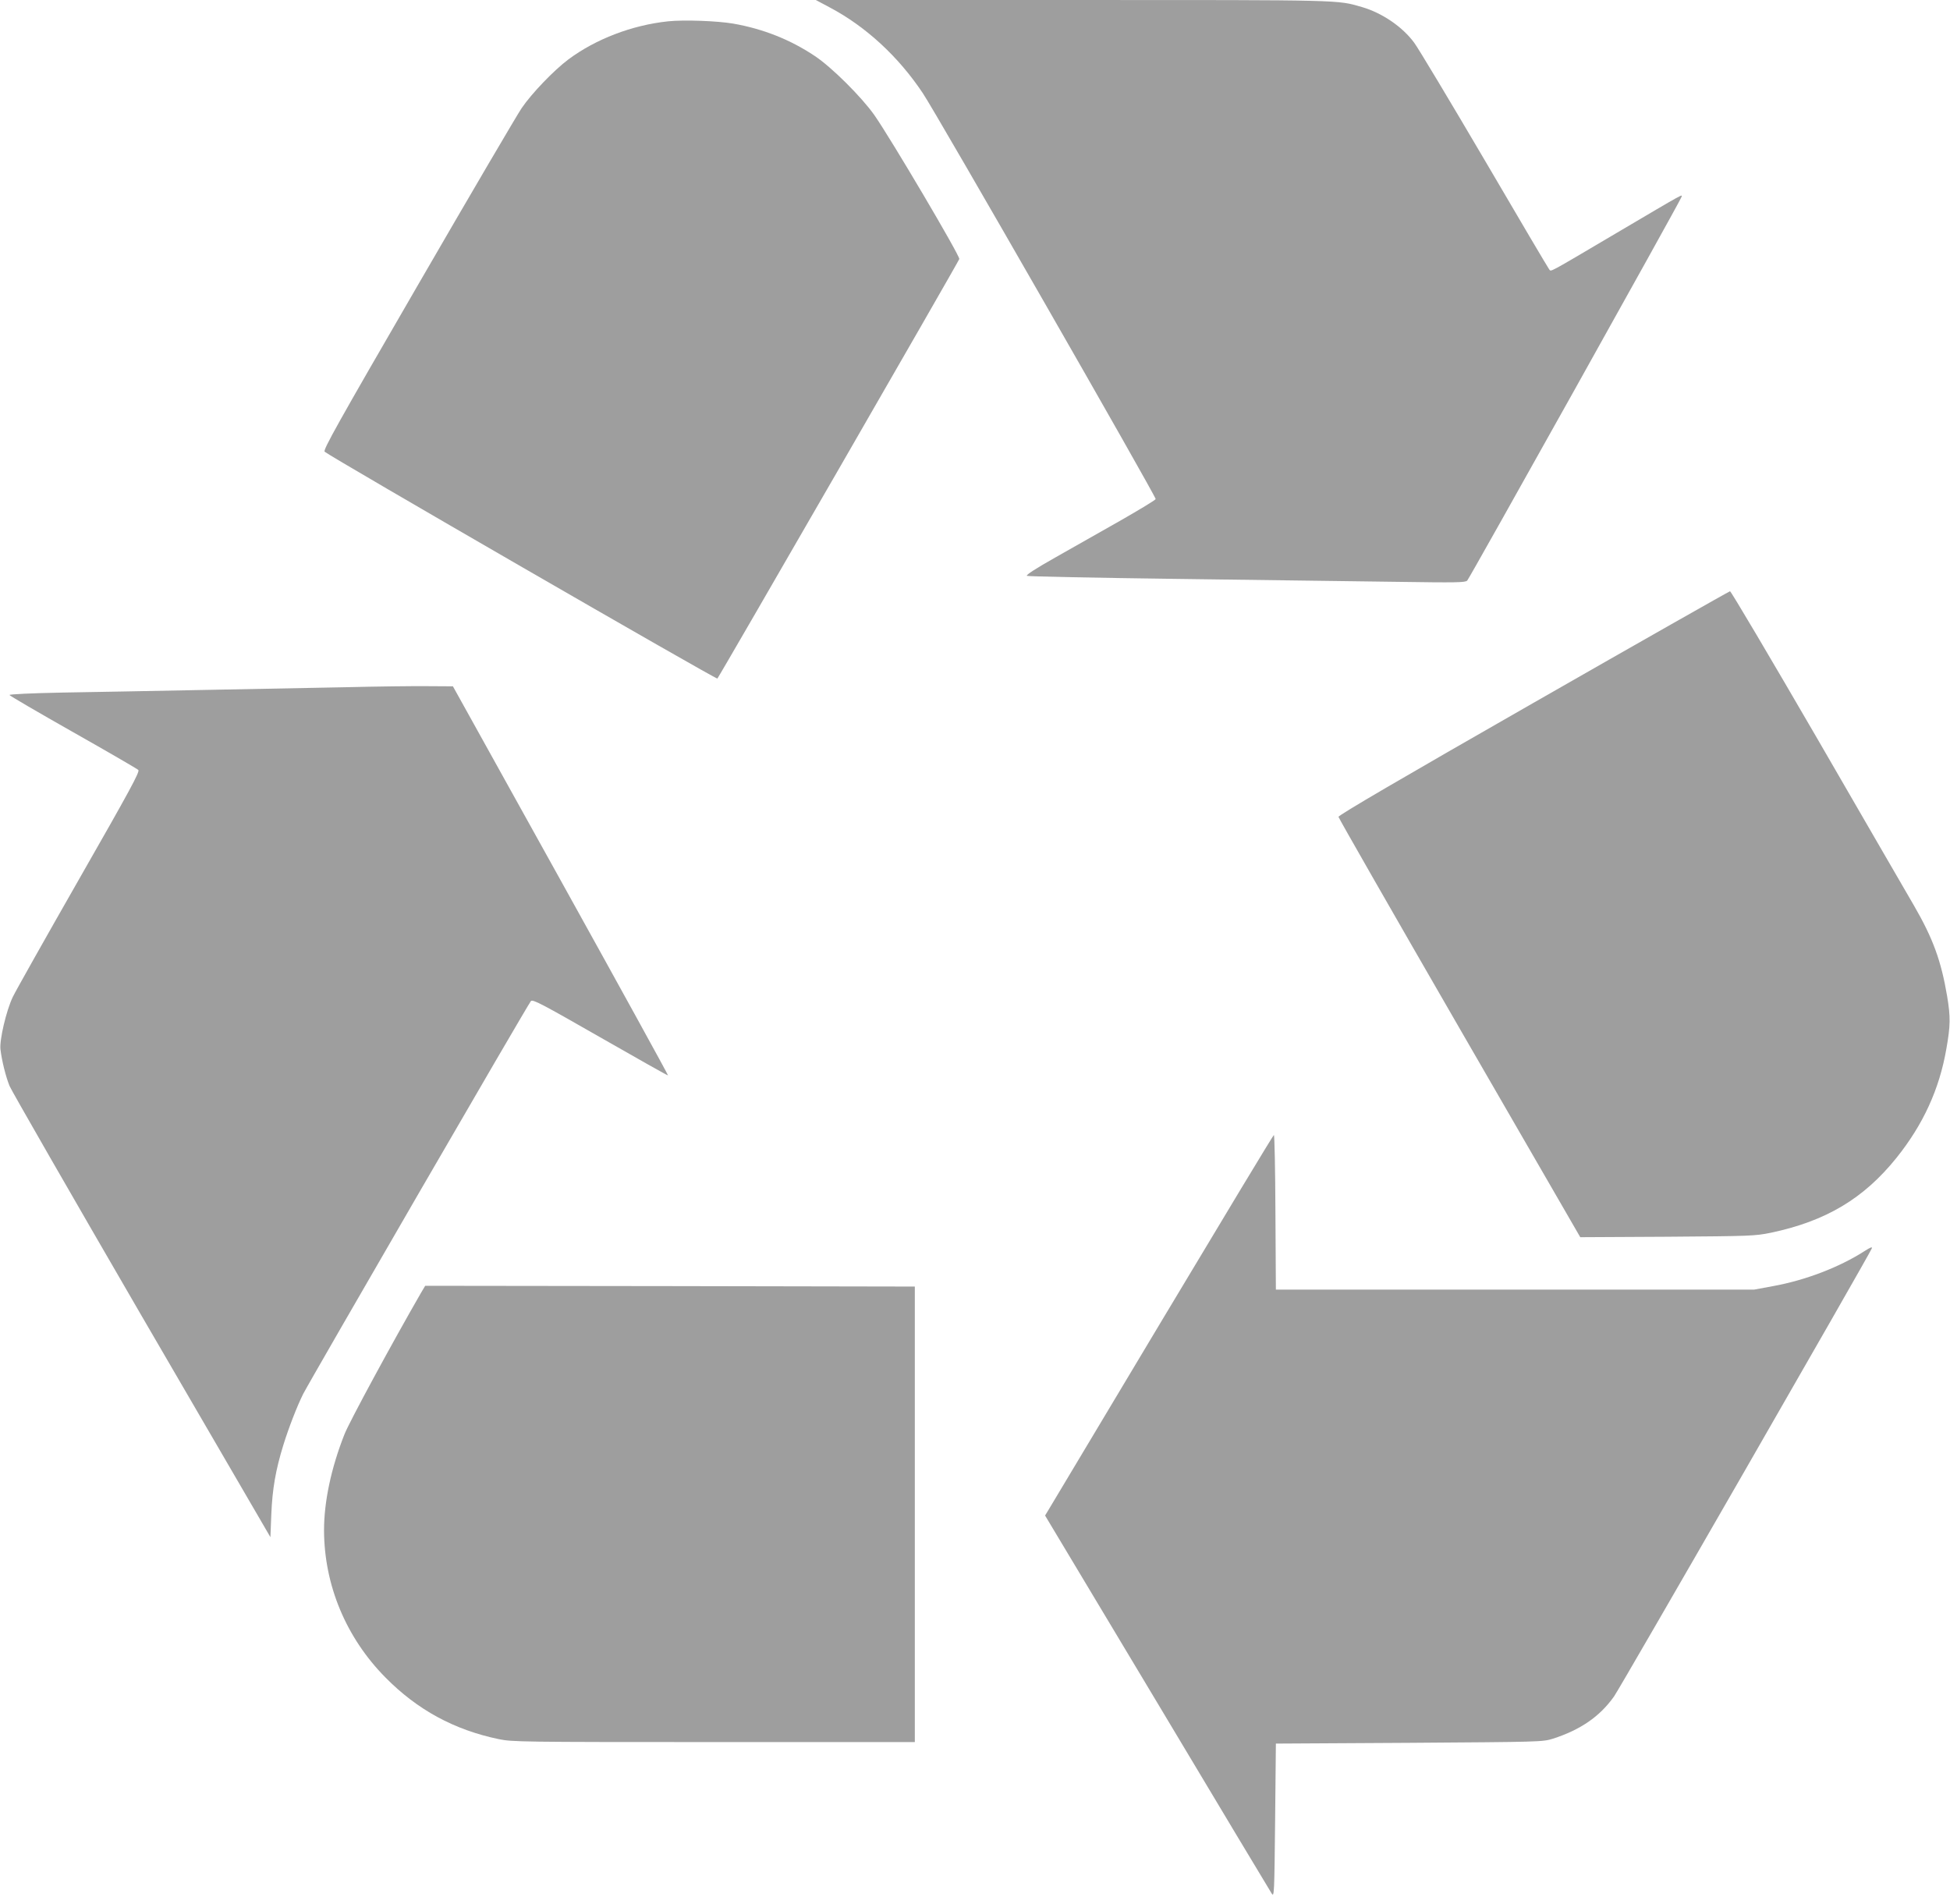
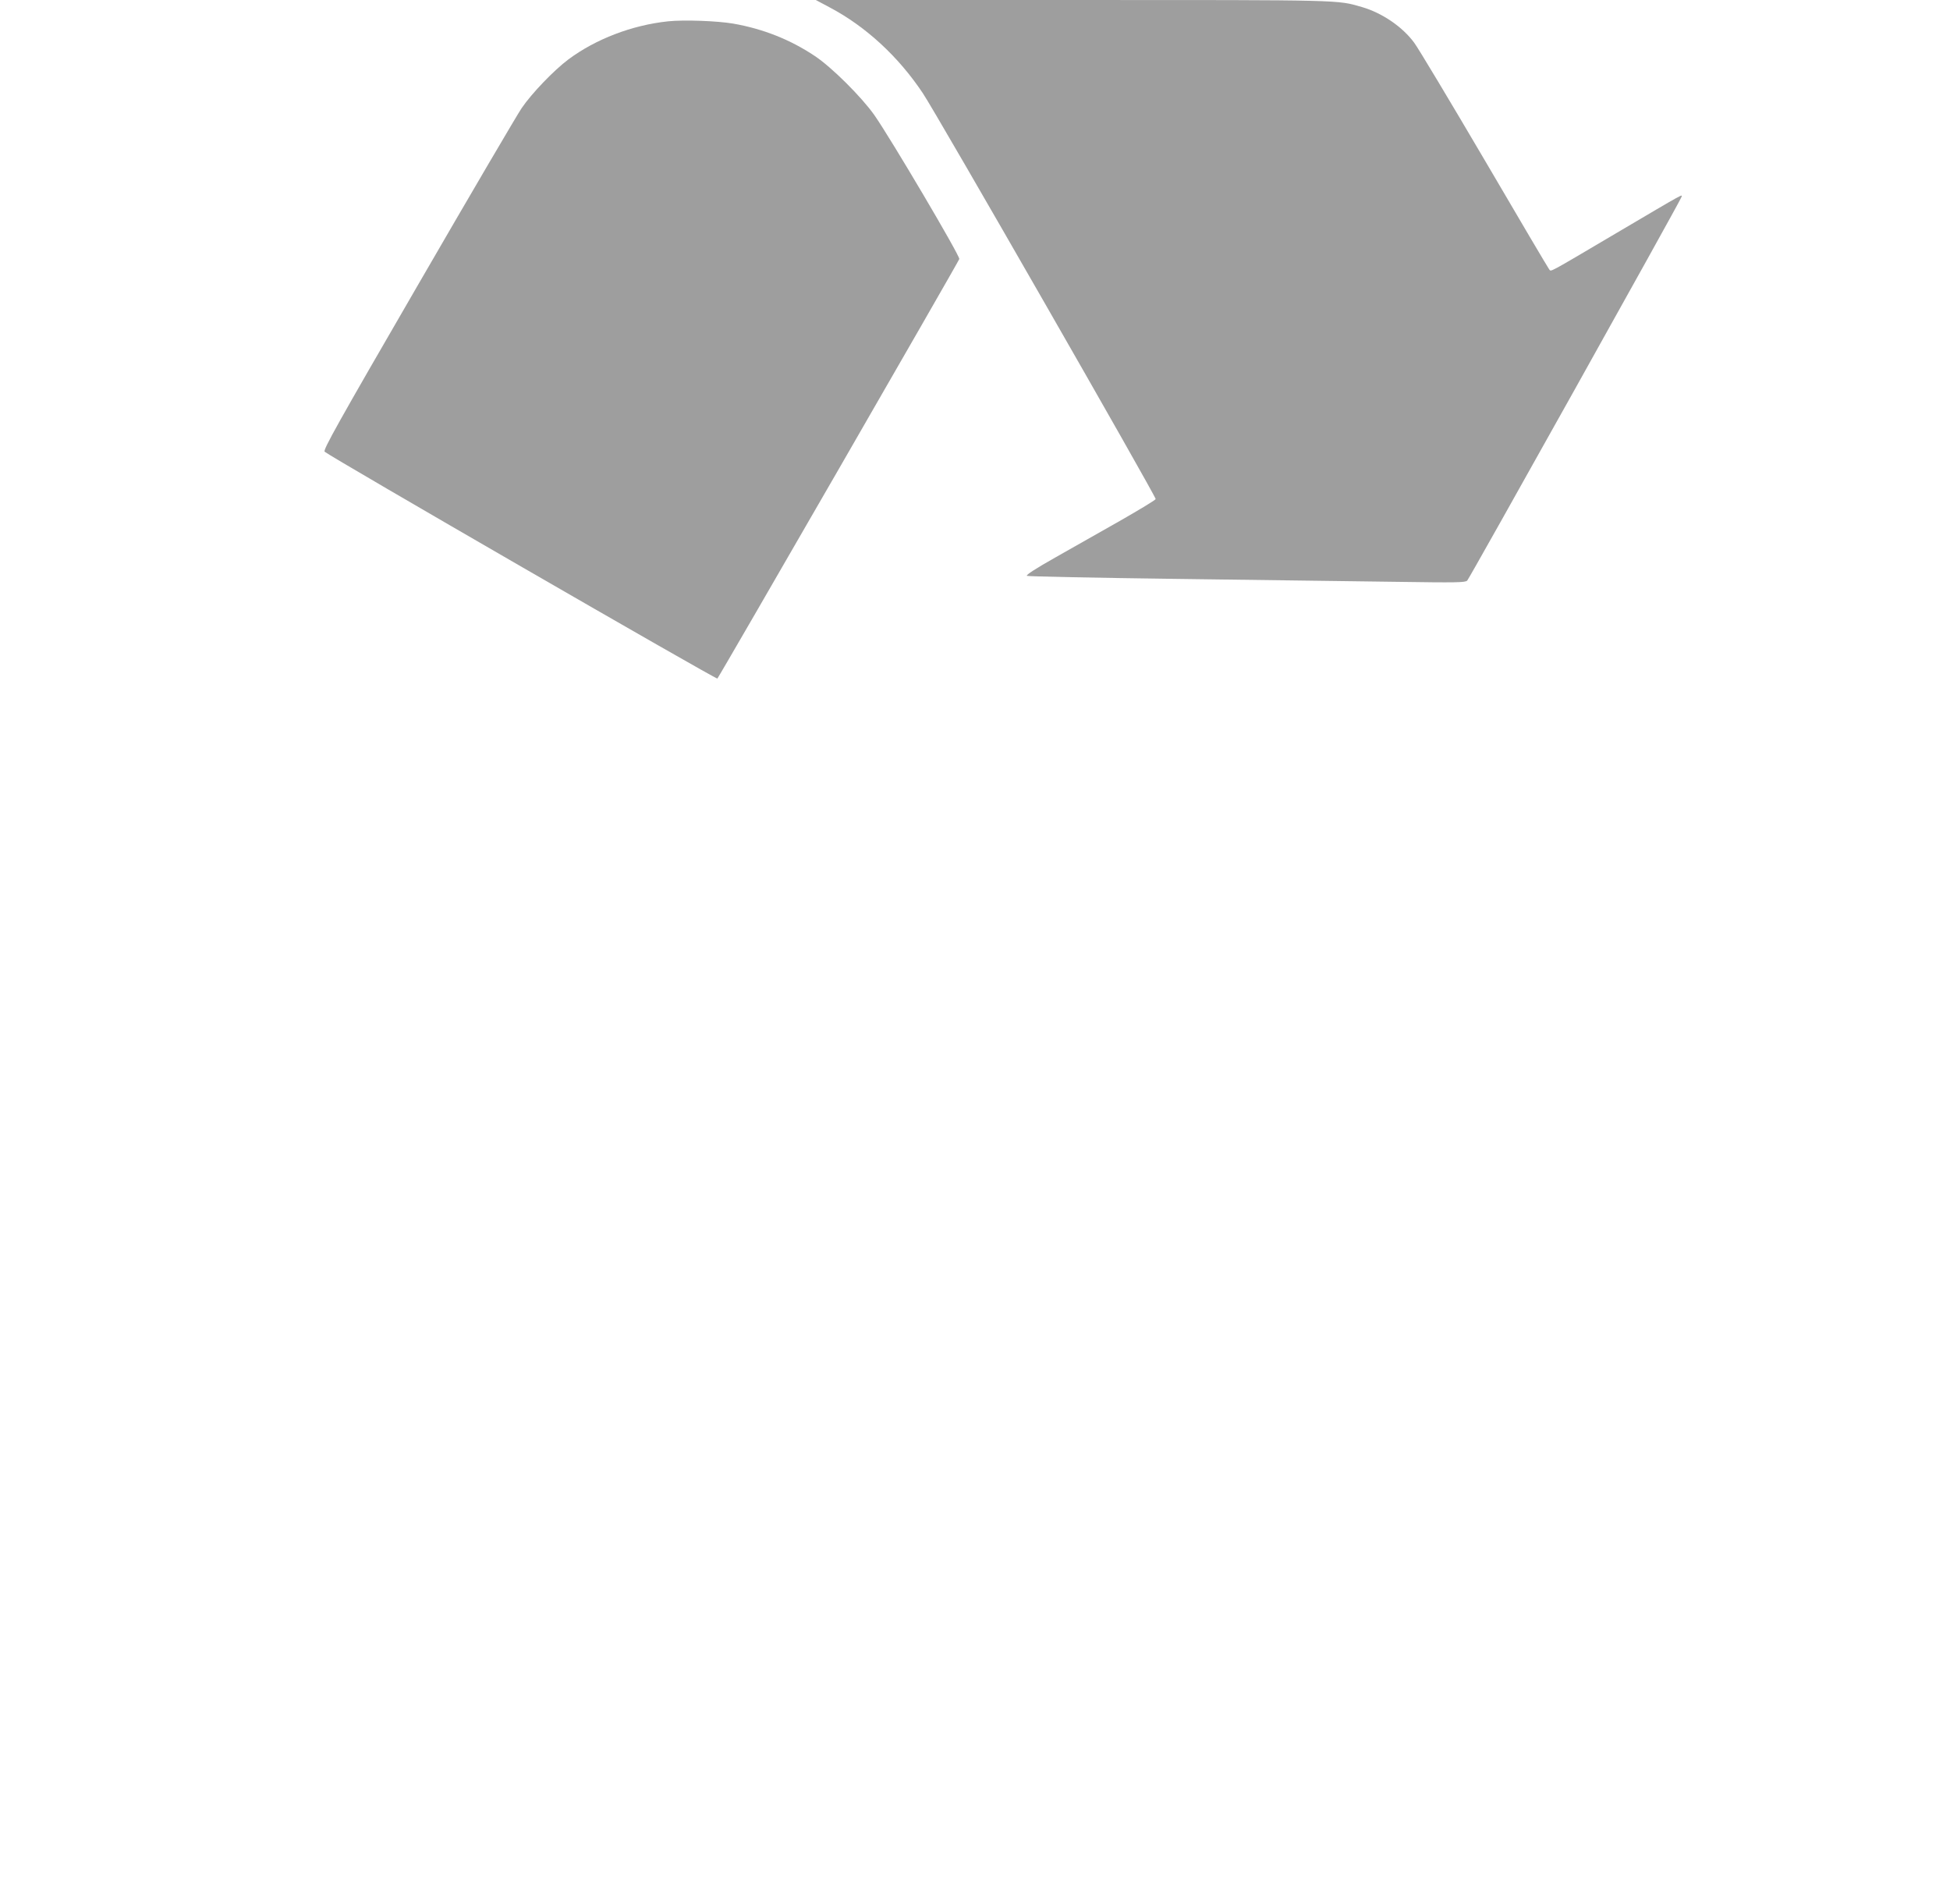
<svg xmlns="http://www.w3.org/2000/svg" version="1.0" width="1280pt" height="1250pt" viewBox="0 0 1280 1250" preserveAspectRatio="xMidYMid meet">
  <g transform="translate(0,1250) scale(0.1,-0.1)" fill="#9e9e9e" stroke="none">
    <path d="M5447 12451 c236 -125 450 -322 610 -562 87 -128 1534 -2652 1529 -2665 -3 -7 -107 -70 -233 -142 -125 -71 -317 -180 -427 -242 -131 -74 -194 -115 -185 -120 8 -4 453 -13 989 -20 536 -7 1180 -16 1430 -19 405 -6 457 -5 471 8 15 15 1390 2476 1405 2515 9 24 37 39 -426 -234 -464 -274 -426 -253 -441 -238 -6 7 -197 330 -424 718 -228 388 -435 733 -461 768 -77 106 -213 198 -345 236 -164 47 -105 46 -1899 46 l-1685 0 92 -49z" />
    <path d="M4385 12360 c-236 -25 -474 -116 -654 -250 -96 -72 -241 -223 -307 -320 -28 -41 -334 -562 -679 -1158 -528 -911 -626 -1086 -614 -1097 33 -31 2571 -1497 2578 -1489 16 19 1583 2736 1588 2754 5 20 -450 791 -558 945 -84 119 -281 315 -390 387 -161 108 -341 179 -536 213 -105 18 -325 26 -428 15z" />
-     <path d="M10065 7886 c-862 -493 -1280 -737 -1279 -748 1 -8 358 -632 794 -1387 l793 -1372 571 3 c548 4 575 5 679 26 362 76 610 224 825 491 175 218 282 450 328 716 27 151 28 210 5 347 -39 230 -92 377 -217 593 -39 66 -323 558 -633 1093 -310 534 -569 972 -575 971 -6 -1 -587 -330 -1291 -733z" />
-     <path d="M2265 7989 c-203 -4 -624 -12 -935 -18 -311 -6 -724 -14 -918 -17 -207 -4 -351 -11 -350 -16 2 -5 190 -115 418 -244 228 -129 421 -241 428 -248 11 -11 -55 -133 -389 -717 -221 -387 -417 -735 -435 -773 -43 -90 -88 -282 -81 -344 9 -75 35 -180 60 -241 13 -31 403 -710 867 -1509 l845 -1452 6 152 c7 165 28 288 79 453 35 113 90 255 130 335 45 88 1479 2564 1495 2579 12 13 74 -20 455 -238 243 -139 443 -252 445 -250 2 2 -315 578 -704 1279 l-708 1275 -169 1 c-93 1 -335 -2 -539 -7z" />
-     <path d="M7630 3838 c-399 -666 -735 -1228 -747 -1248 l-23 -38 736 -1228 c404 -676 743 -1240 752 -1254 16 -24 17 2 22 480 l5 505 875 5 c861 6 876 6 943 27 181 58 309 146 402 278 41 57 1676 2900 1691 2939 6 14 -5 11 -50 -18 -164 -105 -387 -190 -597 -228 l-124 -23 -1570 0 -1570 0 -3 508 c-1 279 -6 507 -10 507 -4 0 -333 -546 -732 -1212z" />
-     <path d="M2766 4018 c-186 -322 -474 -853 -505 -933 -88 -223 -134 -443 -134 -630 1 -361 145 -705 403 -966 209 -212 451 -344 745 -405 86 -18 155 -19 1410 -19 l1320 0 0 1495 0 1495 -1607 3 -1607 2 -25 -42z" />
  </g>
</svg>